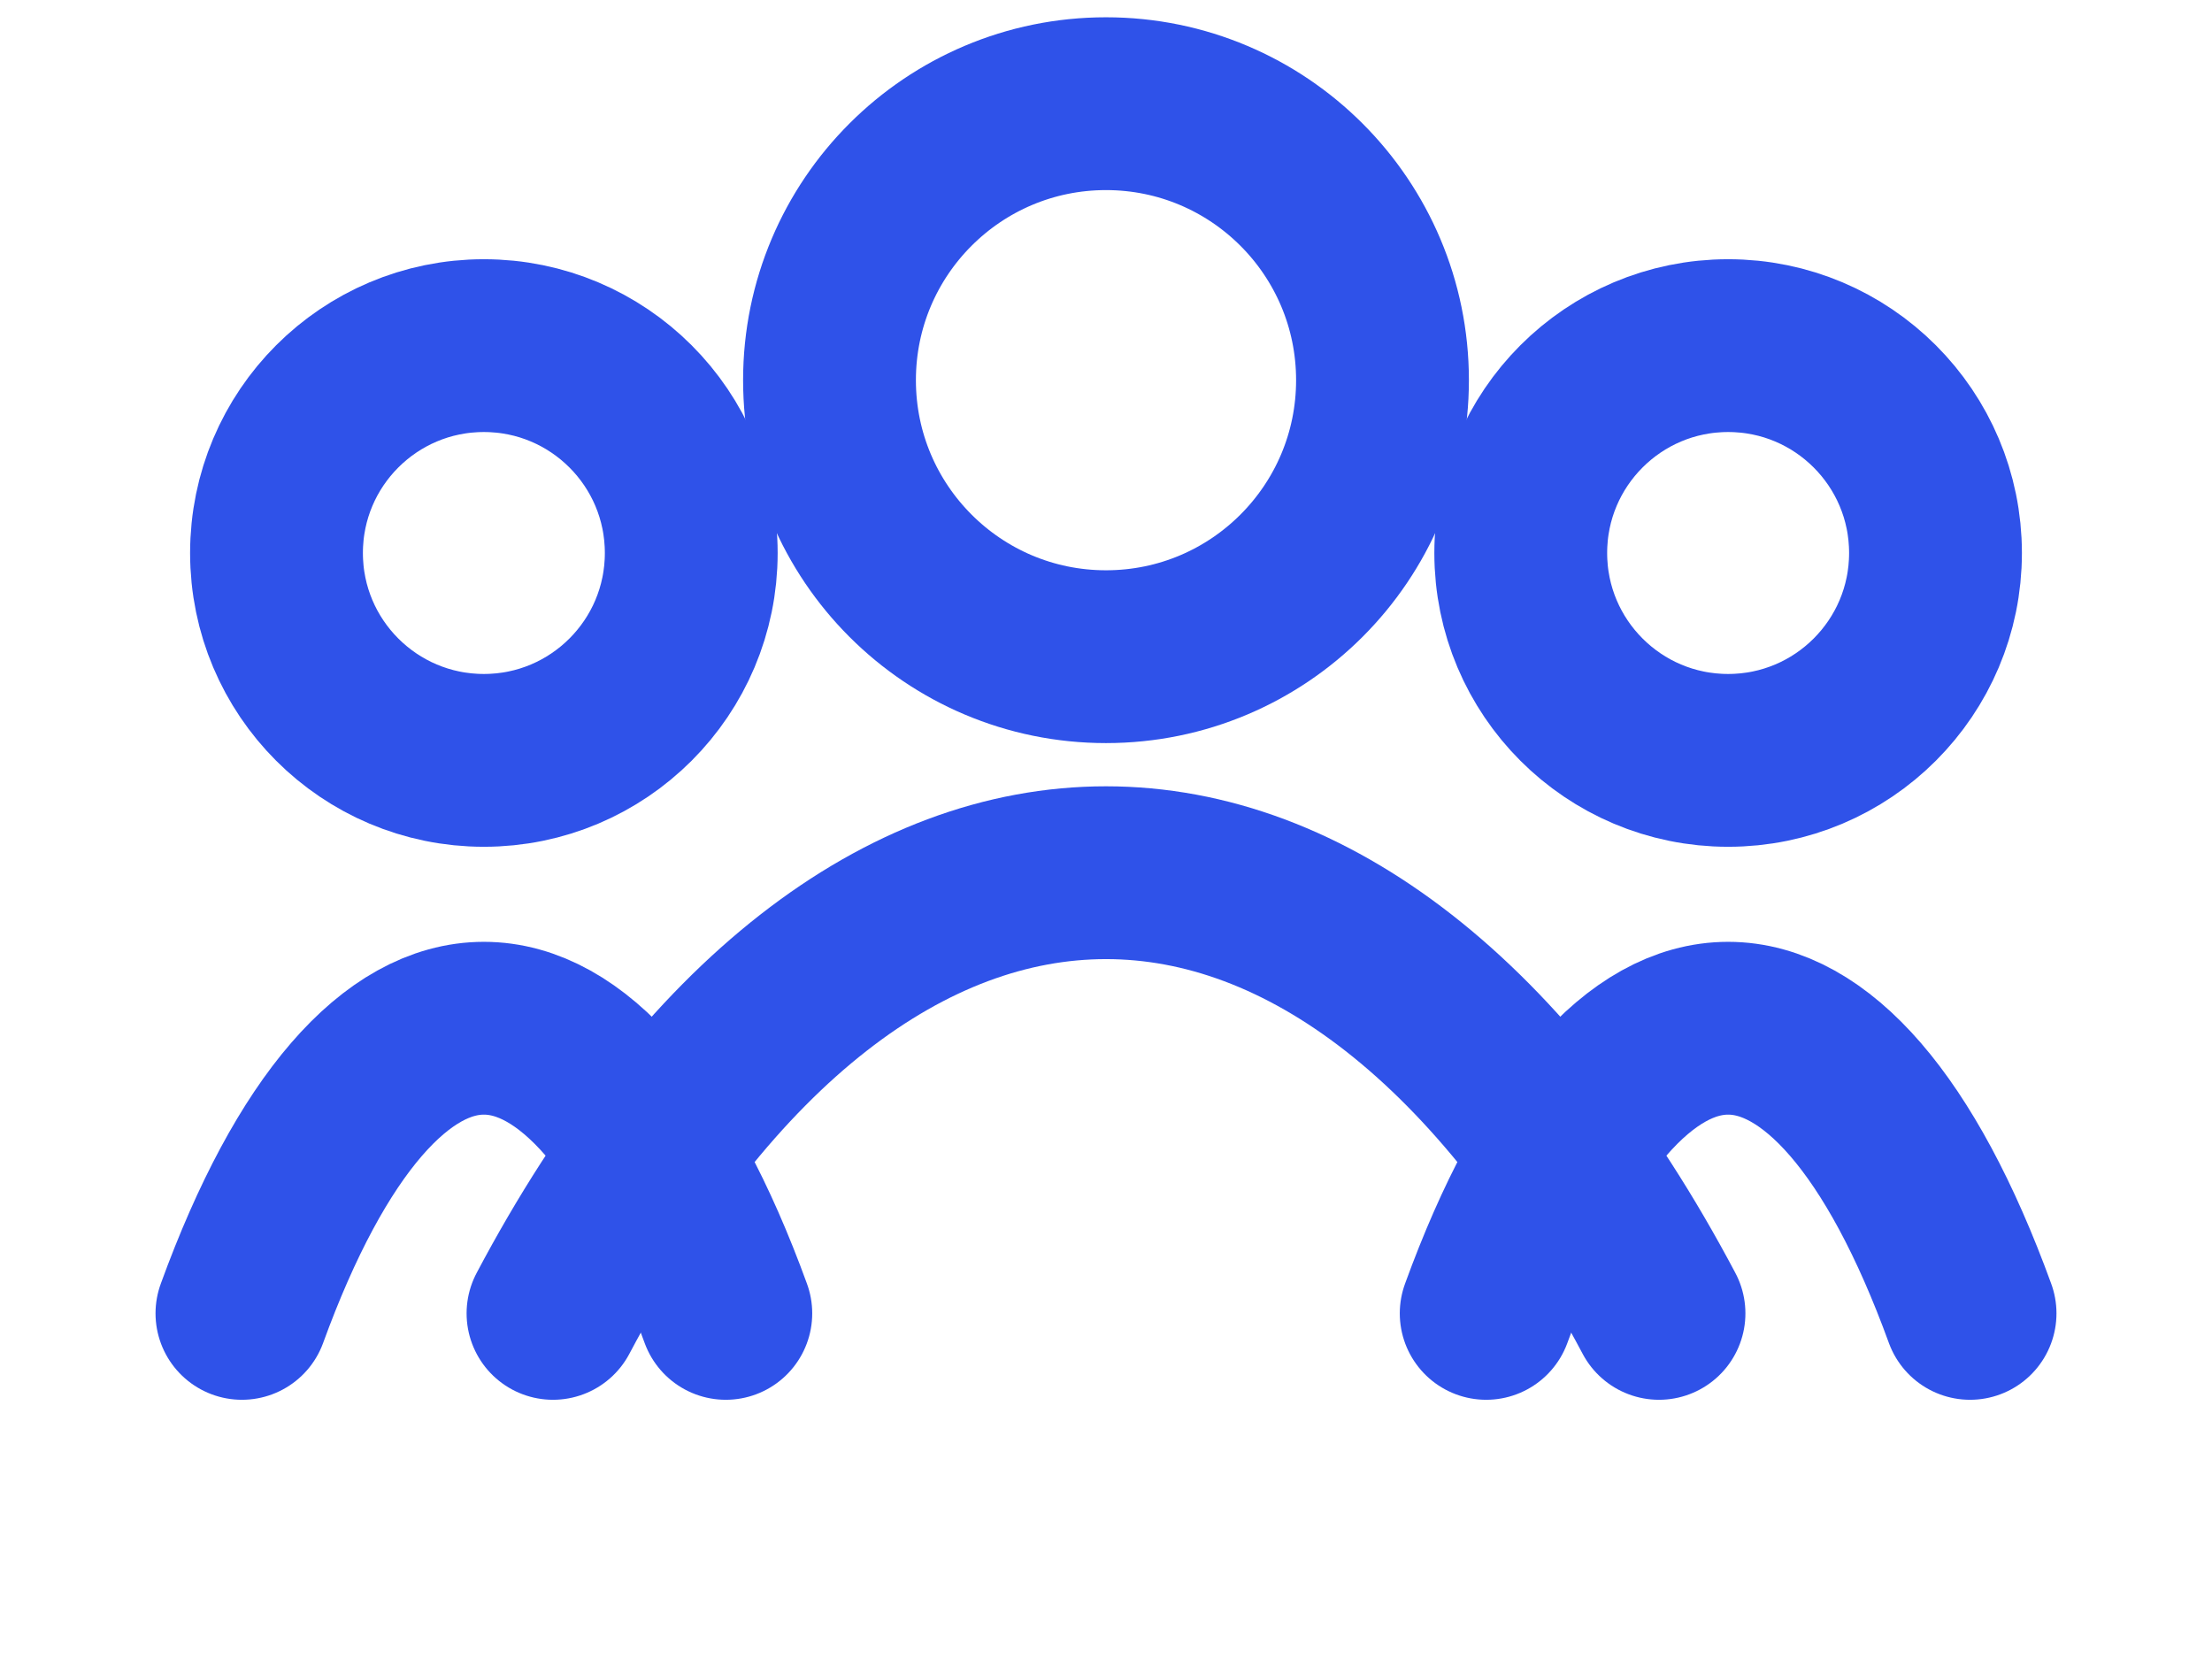
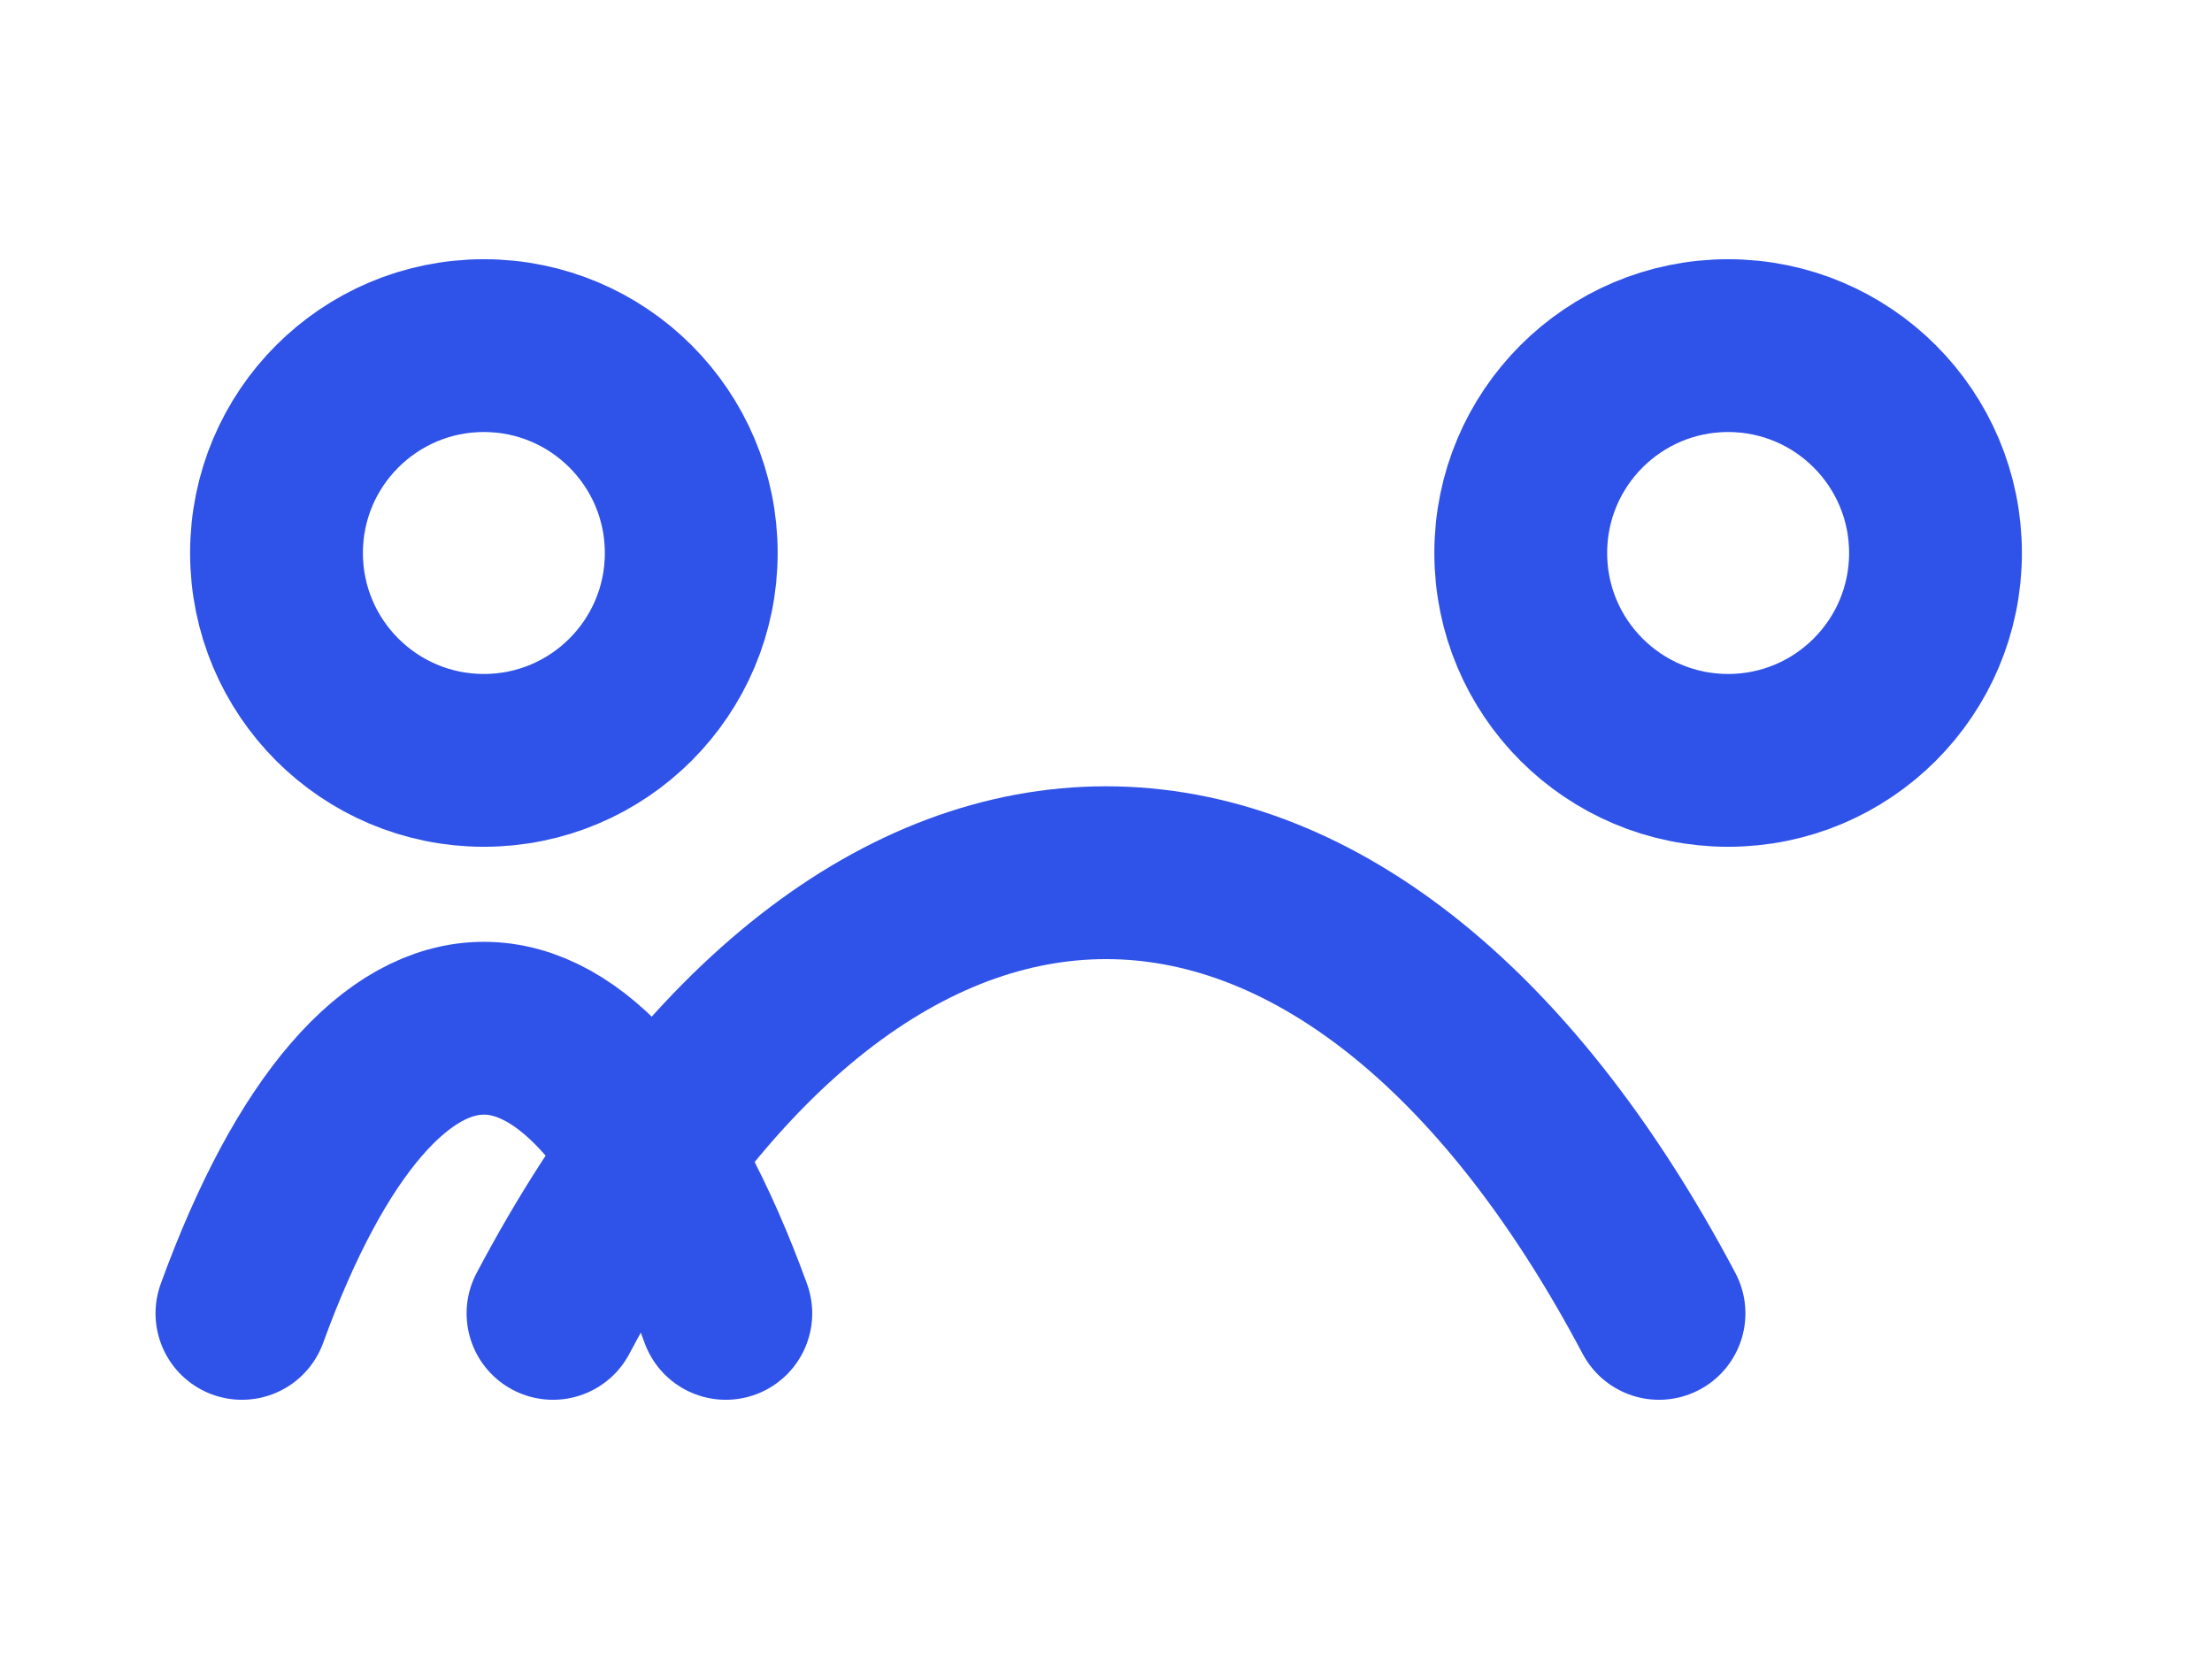
<svg xmlns="http://www.w3.org/2000/svg" viewBox="0 0 128 96" fill="none" stroke="#2F52E9" stroke-width="10" stroke-linecap="round" stroke-linejoin="round">
-   <circle cx="64" cy="22" r="16" />
  <circle cx="28" cy="32" r="12" />
  <circle cx="100" cy="32" r="12" />
  <path d="M14 76 C 22 54, 34 54, 42 76" />
  <path d="M32 76 C 50 42, 78 42, 96 76" />
-   <path d="M86 76 C 94 54, 106 54, 114 76" />
</svg>